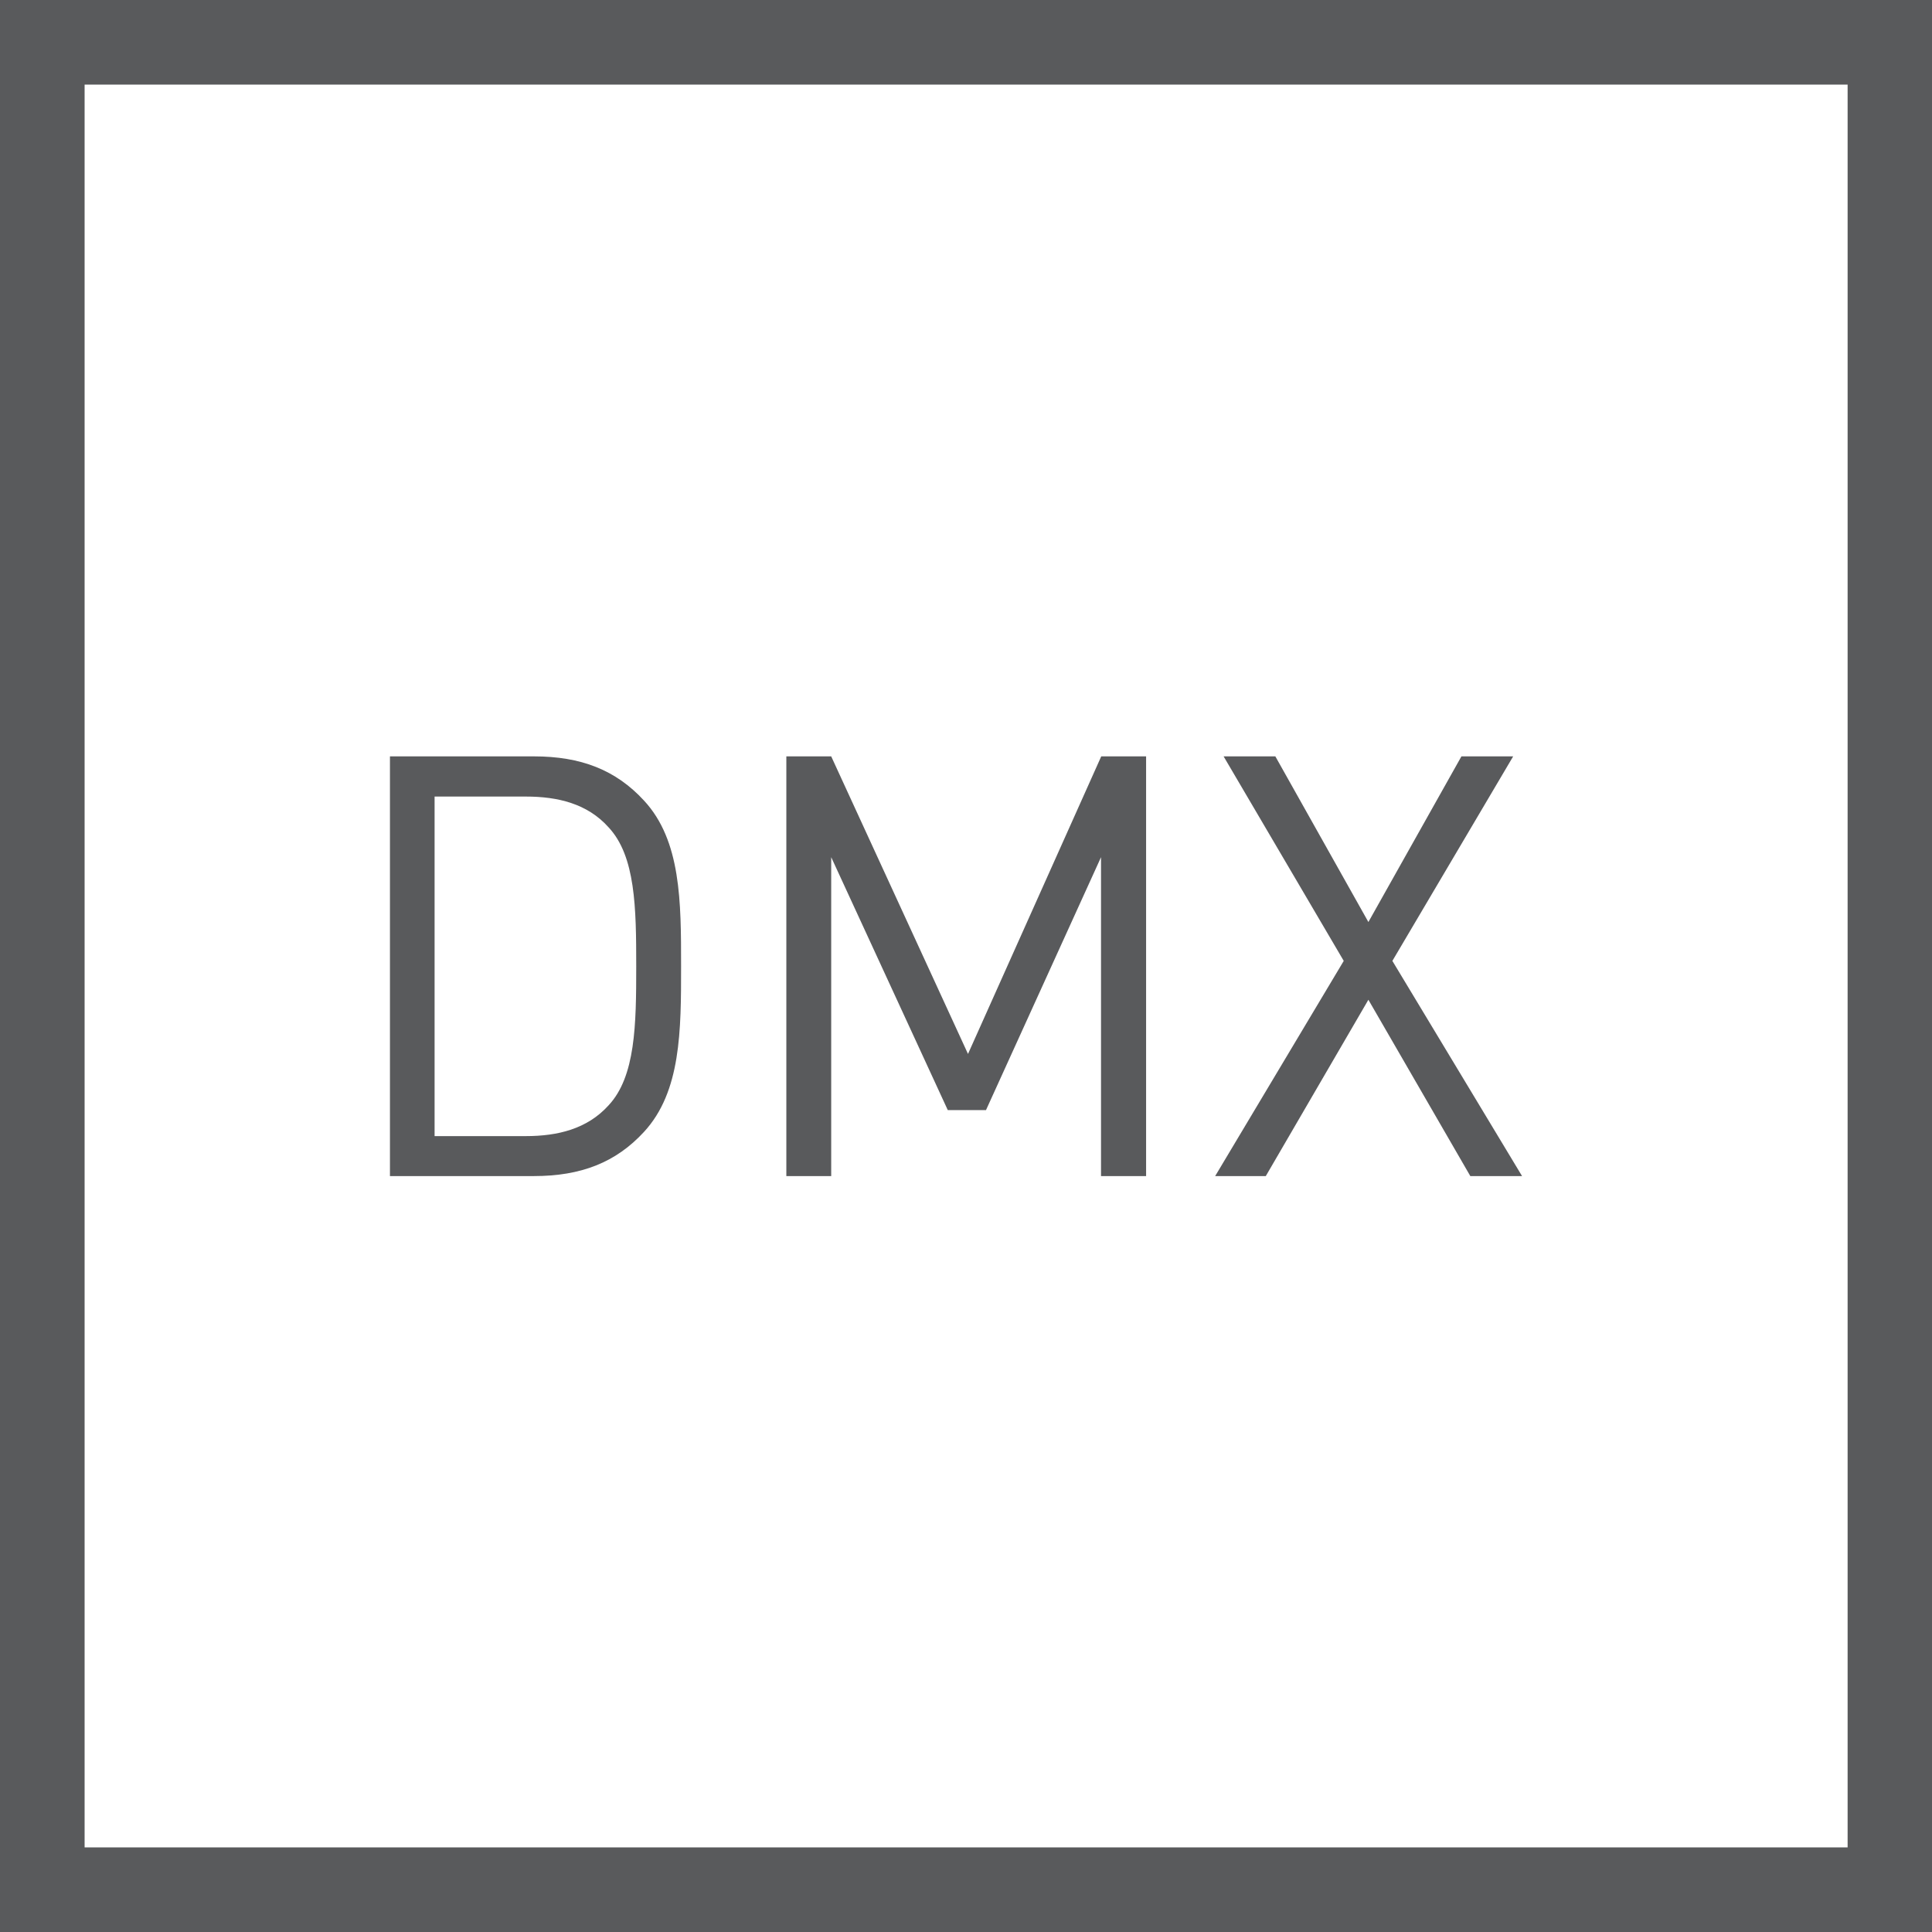
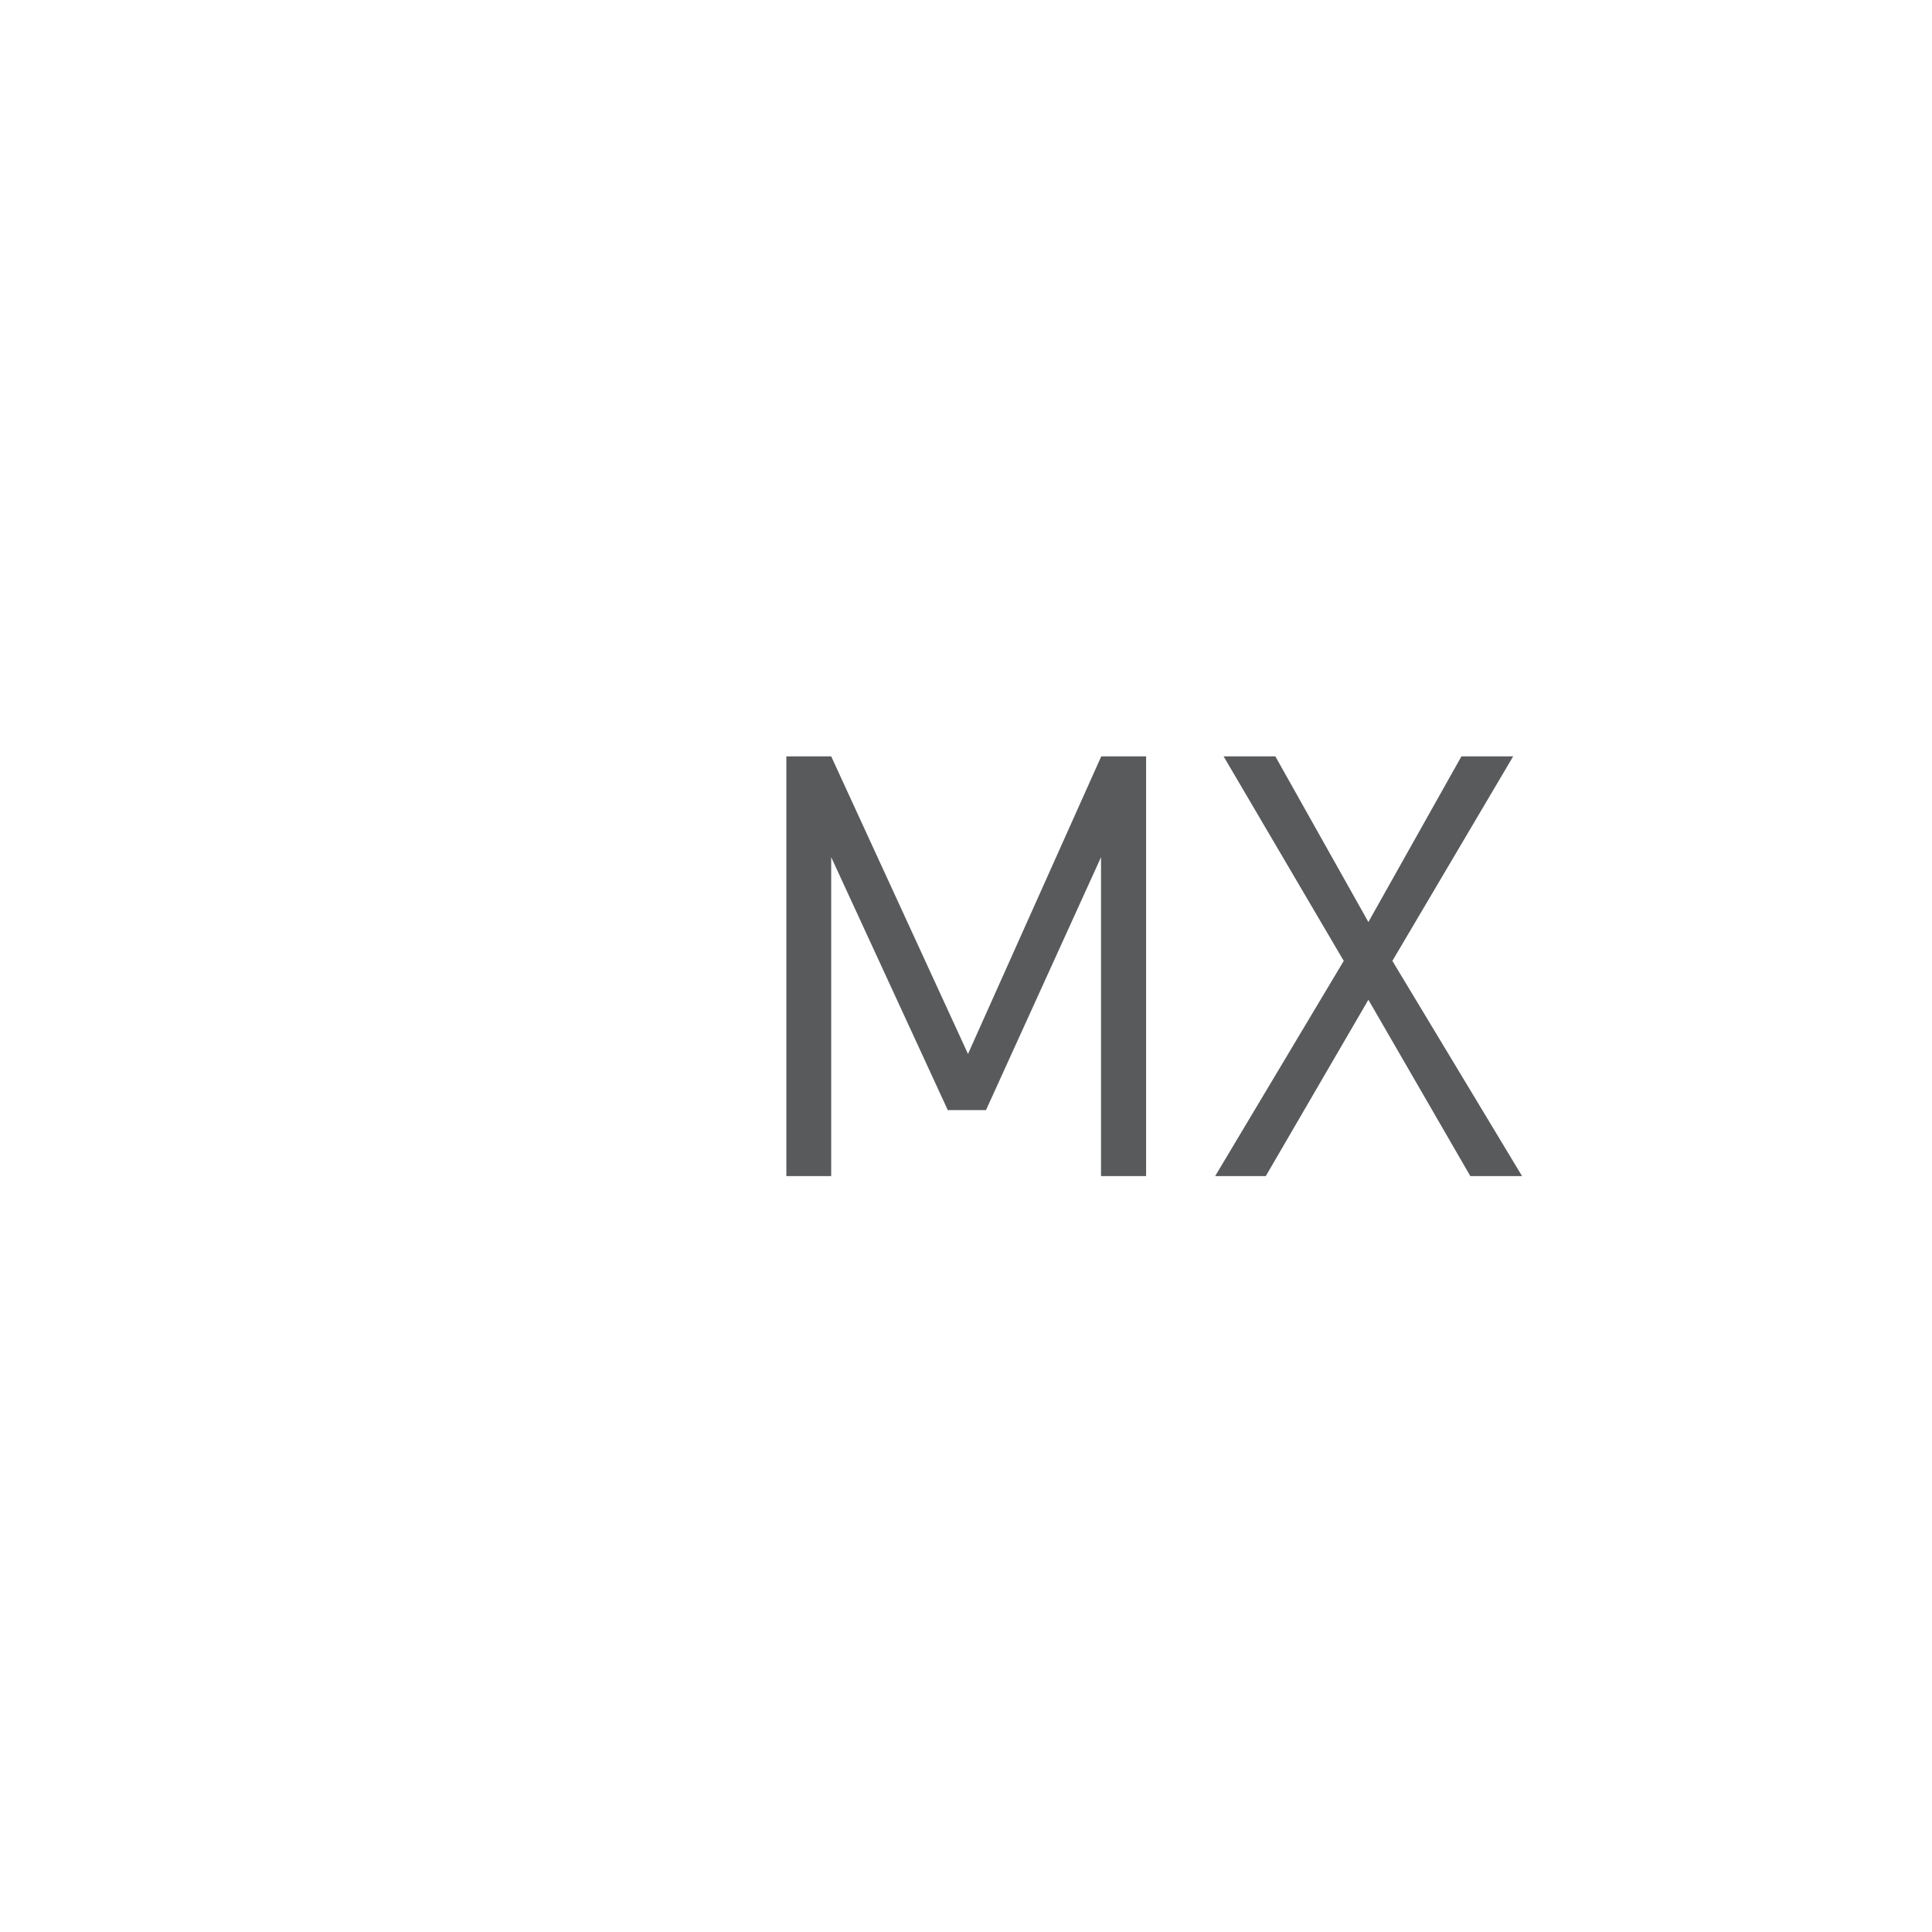
<svg xmlns="http://www.w3.org/2000/svg" version="1.1" id="Layer_1" x="0px" y="0px" viewBox="0 0 87 87" style="enable-background:new 0 0 87 87;" xml:space="preserve">
  <style type="text/css">
	.st0{fill:#595A5C;}
</style>
  <g>
-     <path class="st0" d="M29,50.97c-1.27,1.38-2.84,1.99-4.96,1.99h-6.48v-18.9h6.48c2.12,0,3.69,0.61,4.96,1.99   c1.67,1.8,1.67,4.56,1.67,7.46C30.67,46.4,30.67,49.16,29,50.97z M27.4,37.25c-0.95-1.06-2.28-1.38-3.72-1.38h-4.11v15.29h4.11   c1.43,0,2.76-0.32,3.72-1.38c1.22-1.3,1.25-3.64,1.25-6.26C28.65,40.88,28.62,38.55,27.4,37.25z" />
    <path class="st0" d="M49.58,52.96V38.6L44.4,49.99h-1.72L37.43,38.6v14.36h-2.02v-18.9h2.02l6.16,13.4l6-13.4h2.02v18.9H49.58z" />
    <path class="st0" d="M66.21,52.96l-4.59-7.94L57,52.96h-2.28l5.79-9.69l-5.41-9.21h2.33l4.19,7.46l4.19-7.46h2.33l-5.44,9.21   l5.84,9.69H66.21z" />
  </g>
-   <path class="st0" d="M0,0v87h87V0H0z M83.2,83.19H3.81V3.81H83.2V83.19z" />
</svg>